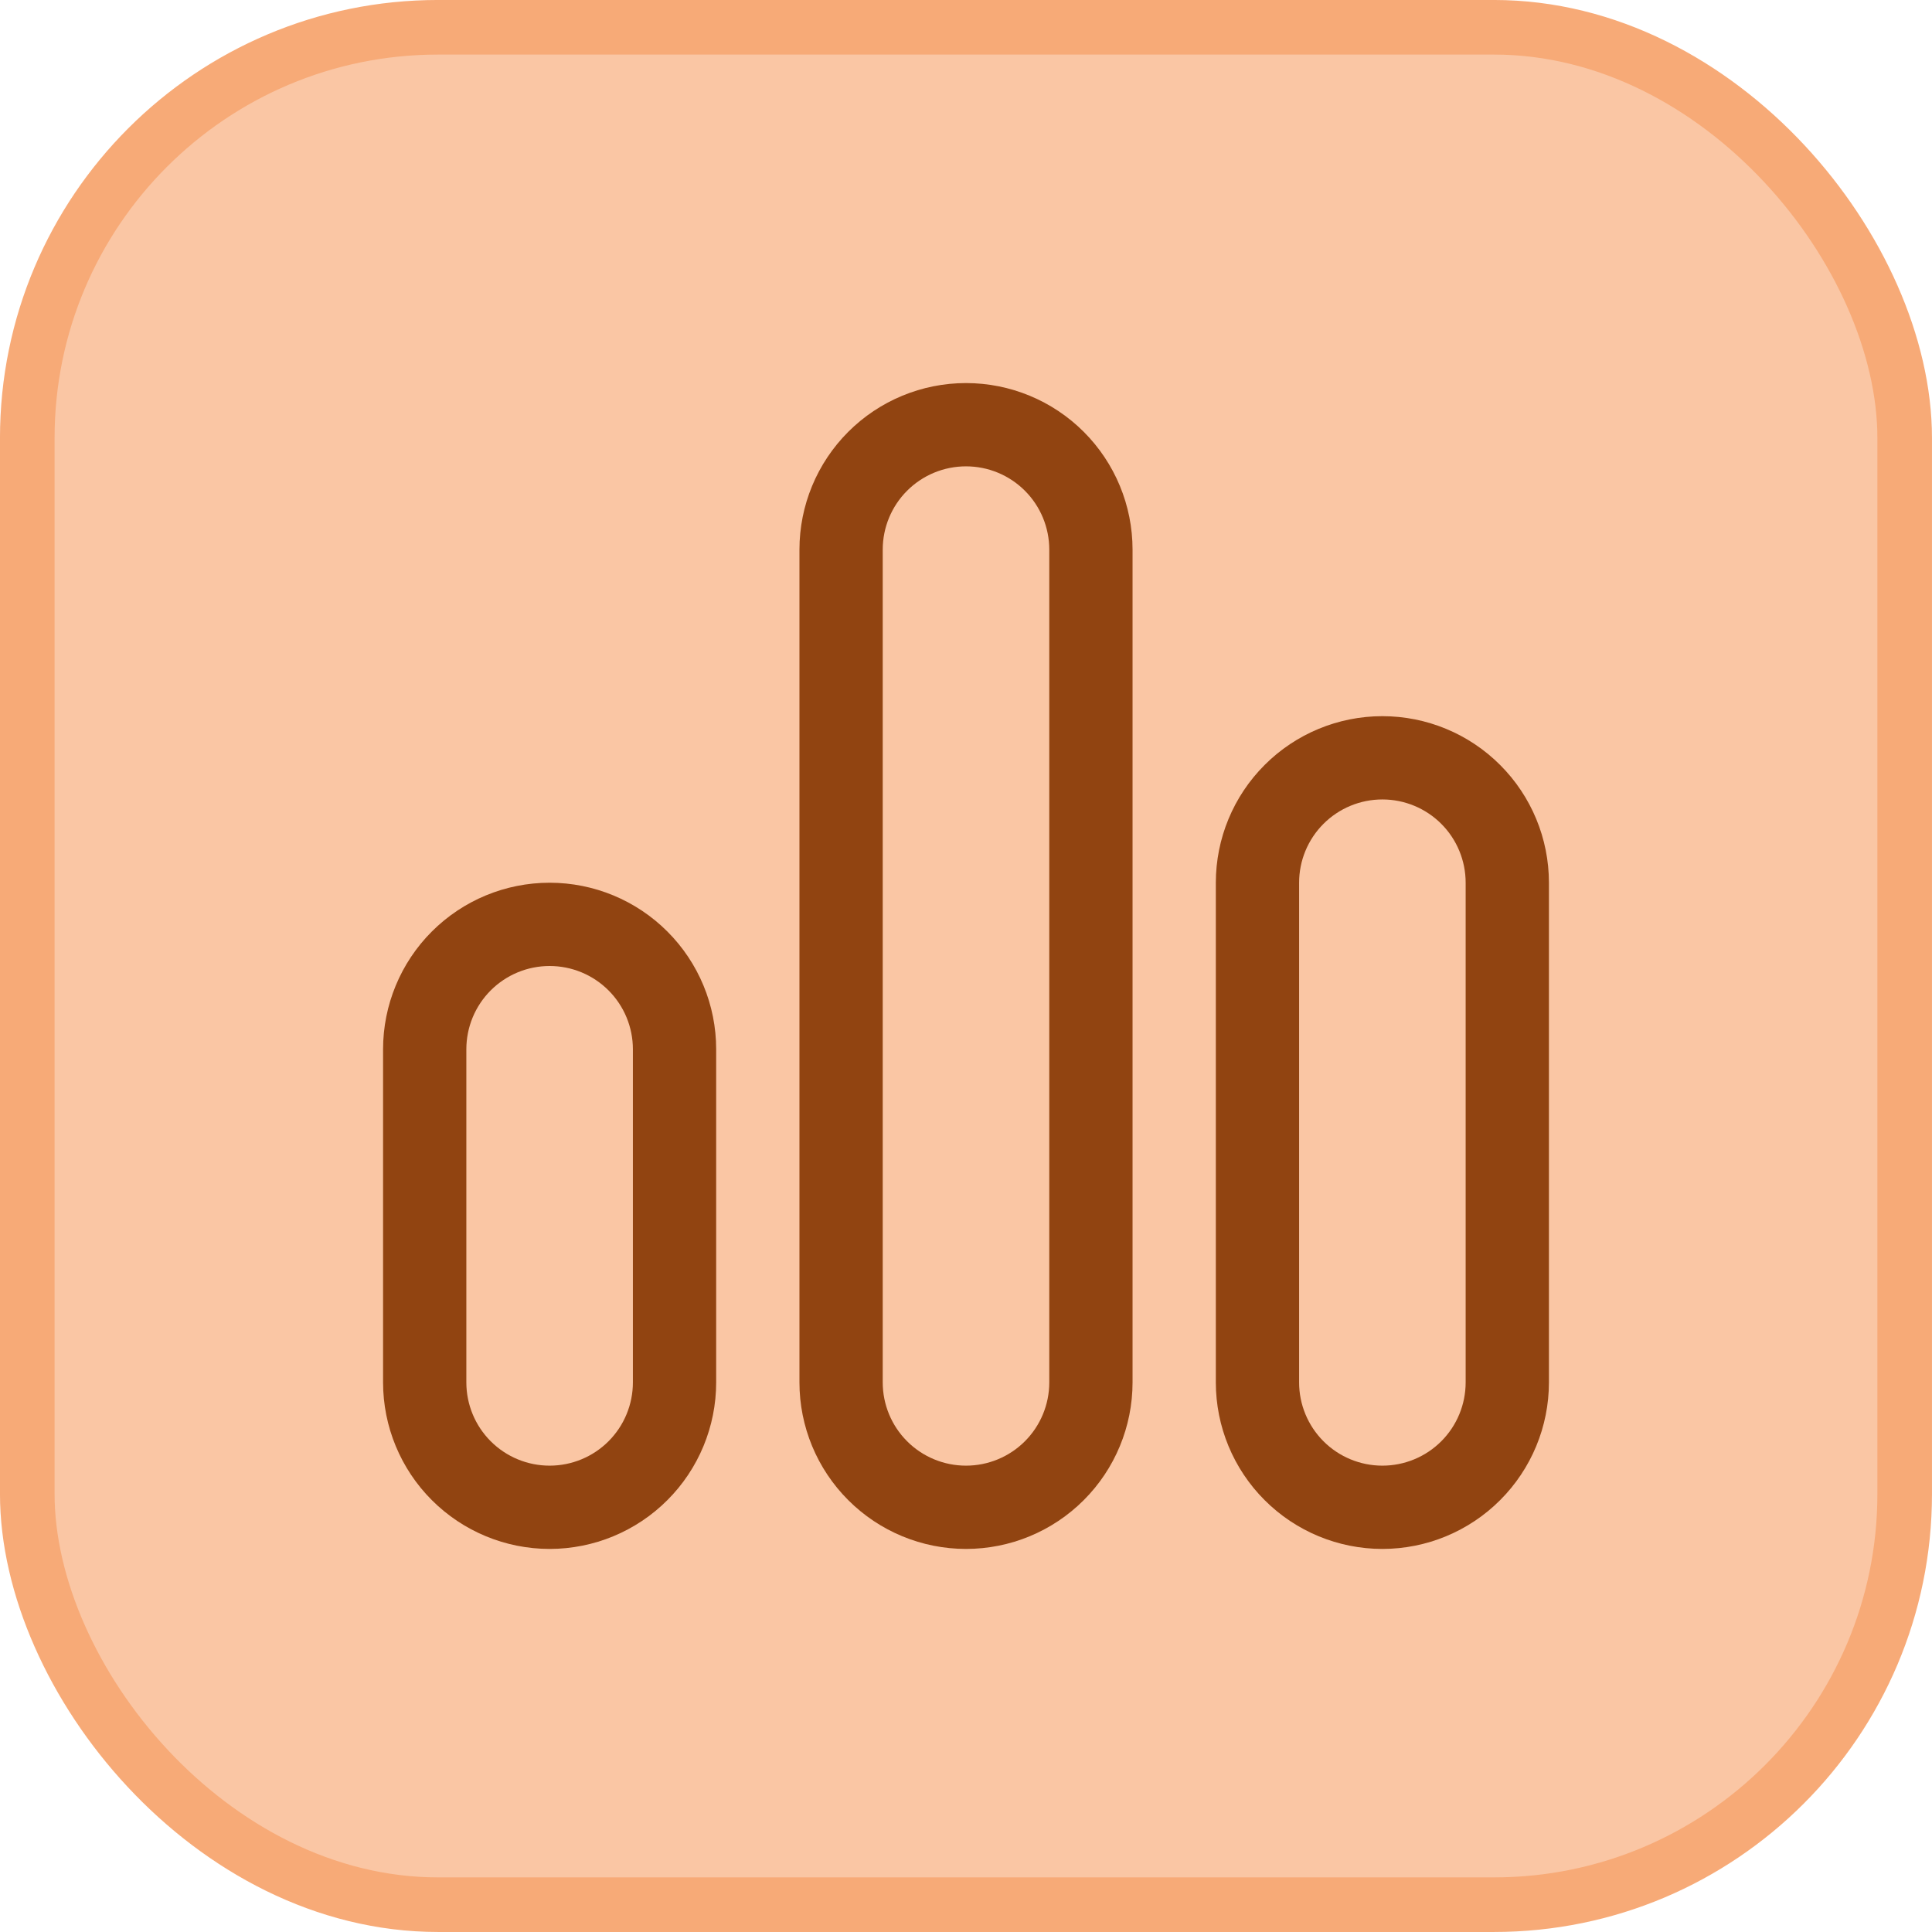
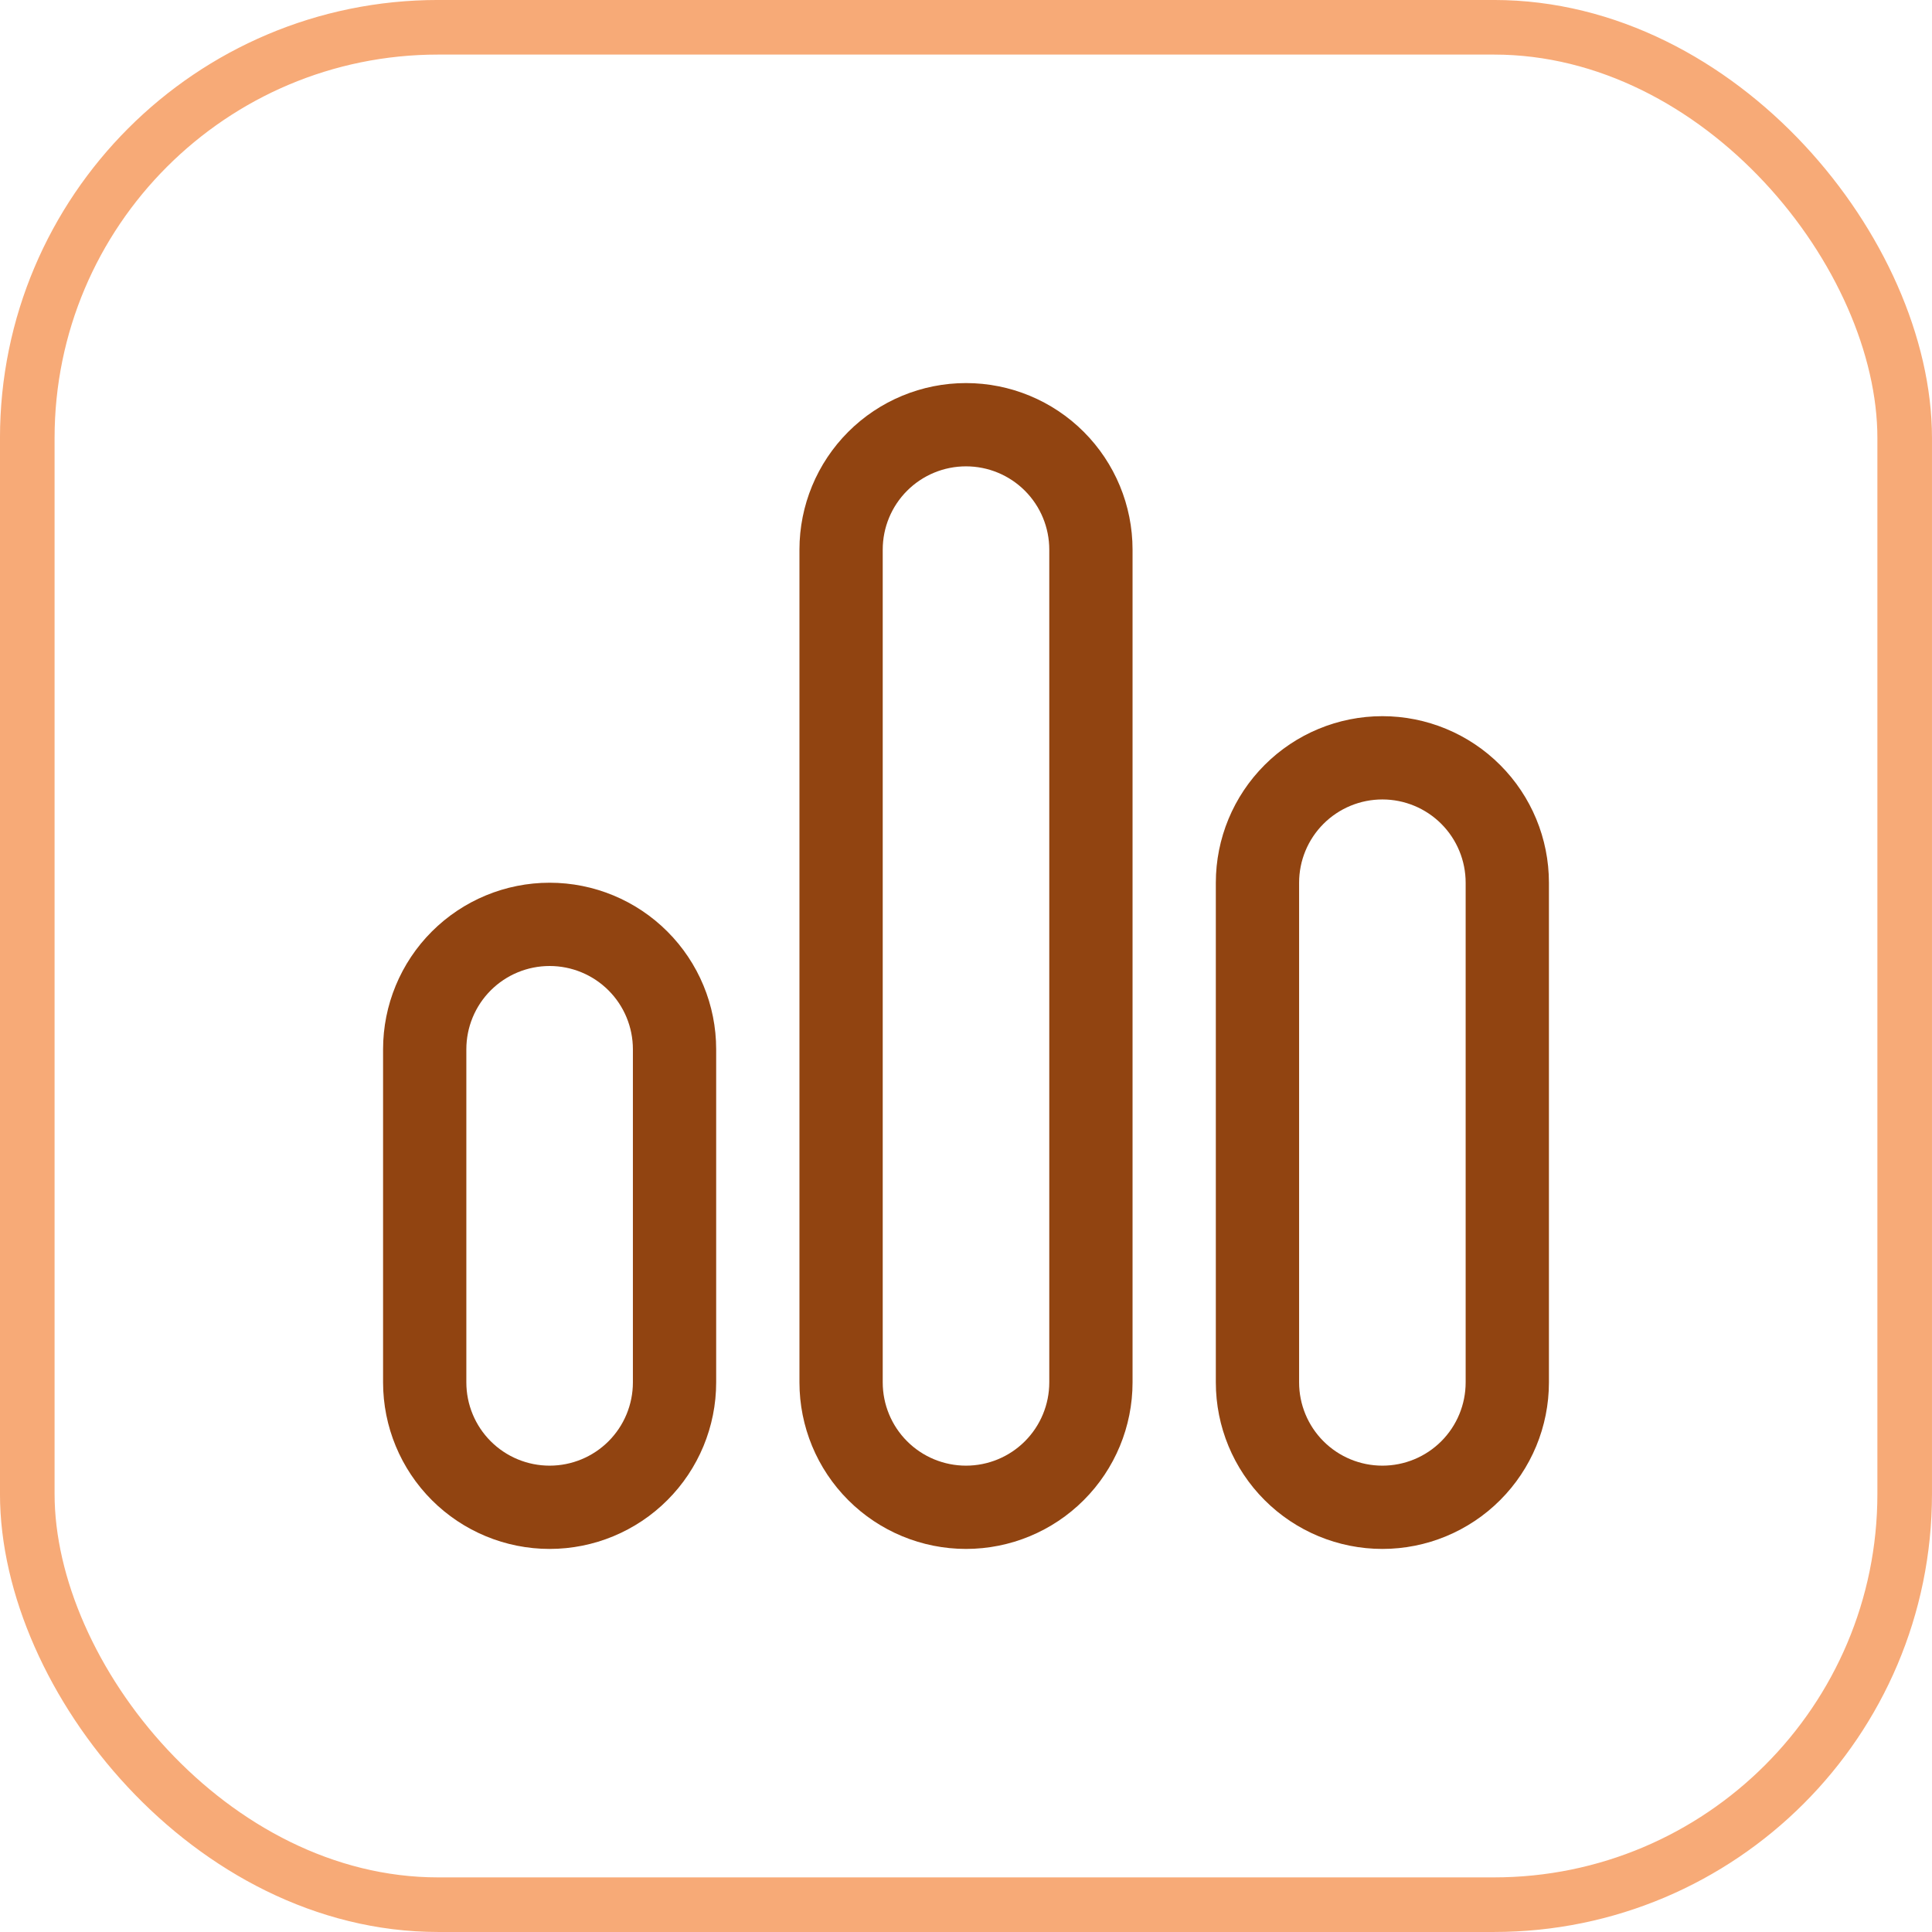
<svg xmlns="http://www.w3.org/2000/svg" width="58" height="58" viewBox="0 0 58 58" fill="none">
-   <rect x="0.819" y="0.819" width="56.361" height="56.361" rx="12.331" fill="#FAC6A4" />
  <rect x="0.819" y="0.819" width="56.361" height="56.361" rx="12.331" stroke="#F7AA77" stroke-width="1.639" />
  <path d="M29 11.5C27.674 11.5 26.402 12.027 25.465 12.964C24.527 13.902 24 15.174 24 16.5V41.5C24 42.826 24.527 44.098 25.465 45.035C26.402 45.973 27.674 46.5 29 46.5C30.326 46.5 31.598 45.973 32.535 45.035C33.473 44.098 34 42.826 34 41.5V16.5C34 15.174 33.473 13.902 32.535 12.964C31.598 12.027 30.326 11.5 29 11.5ZM31.5 16.5V41.5C31.5 42.163 31.237 42.799 30.768 43.268C30.299 43.737 29.663 44 29 44C28.337 44 27.701 43.737 27.232 43.268C26.763 42.799 26.5 42.163 26.5 41.5V16.5C26.5 15.837 26.763 15.201 27.232 14.732C27.701 14.263 28.337 14 29 14C29.663 14 30.299 14.263 30.768 14.732C31.237 15.201 31.5 15.837 31.5 16.5ZM16.5 26.5C15.174 26.5 13.902 27.027 12.964 27.965C12.027 28.902 11.5 30.174 11.5 31.5V41.5C11.5 42.826 12.027 44.098 12.964 45.035C13.902 45.973 15.174 46.5 16.5 46.5C17.826 46.5 19.098 45.973 20.035 45.035C20.973 44.098 21.5 42.826 21.5 41.5V31.5C21.5 30.174 20.973 28.902 20.035 27.965C19.098 27.027 17.826 26.5 16.5 26.5ZM19 41.5C19 42.163 18.737 42.799 18.268 43.268C17.799 43.737 17.163 44 16.5 44C15.837 44 15.201 43.737 14.732 43.268C14.263 42.799 14 42.163 14 41.5V31.5C14 30.837 14.263 30.201 14.732 29.732C15.201 29.263 15.837 29 16.5 29C17.163 29 17.799 29.263 18.268 29.732C18.737 30.201 19 30.837 19 31.5V41.5ZM36.5 26.5C36.5 25.174 37.027 23.902 37.965 22.965C38.902 22.027 40.174 21.5 41.5 21.5C42.826 21.5 44.098 22.027 45.035 22.965C45.973 23.902 46.5 25.174 46.5 26.5V41.5C46.5 42.826 45.973 44.098 45.035 45.035C44.098 45.973 42.826 46.5 41.5 46.5C40.174 46.5 38.902 45.973 37.965 45.035C37.027 44.098 36.5 42.826 36.5 41.5V26.5ZM44 26.5C44 25.837 43.737 25.201 43.268 24.732C42.799 24.263 42.163 24 41.5 24C40.837 24 40.201 24.263 39.732 24.732C39.263 25.201 39 25.837 39 26.5V41.5C39 42.163 39.263 42.799 39.732 43.268C40.201 43.737 40.837 44 41.5 44C42.163 44 42.799 43.737 43.268 43.268C43.737 42.799 44 42.163 44 41.5V26.5Z" fill="#914411" />
</svg>